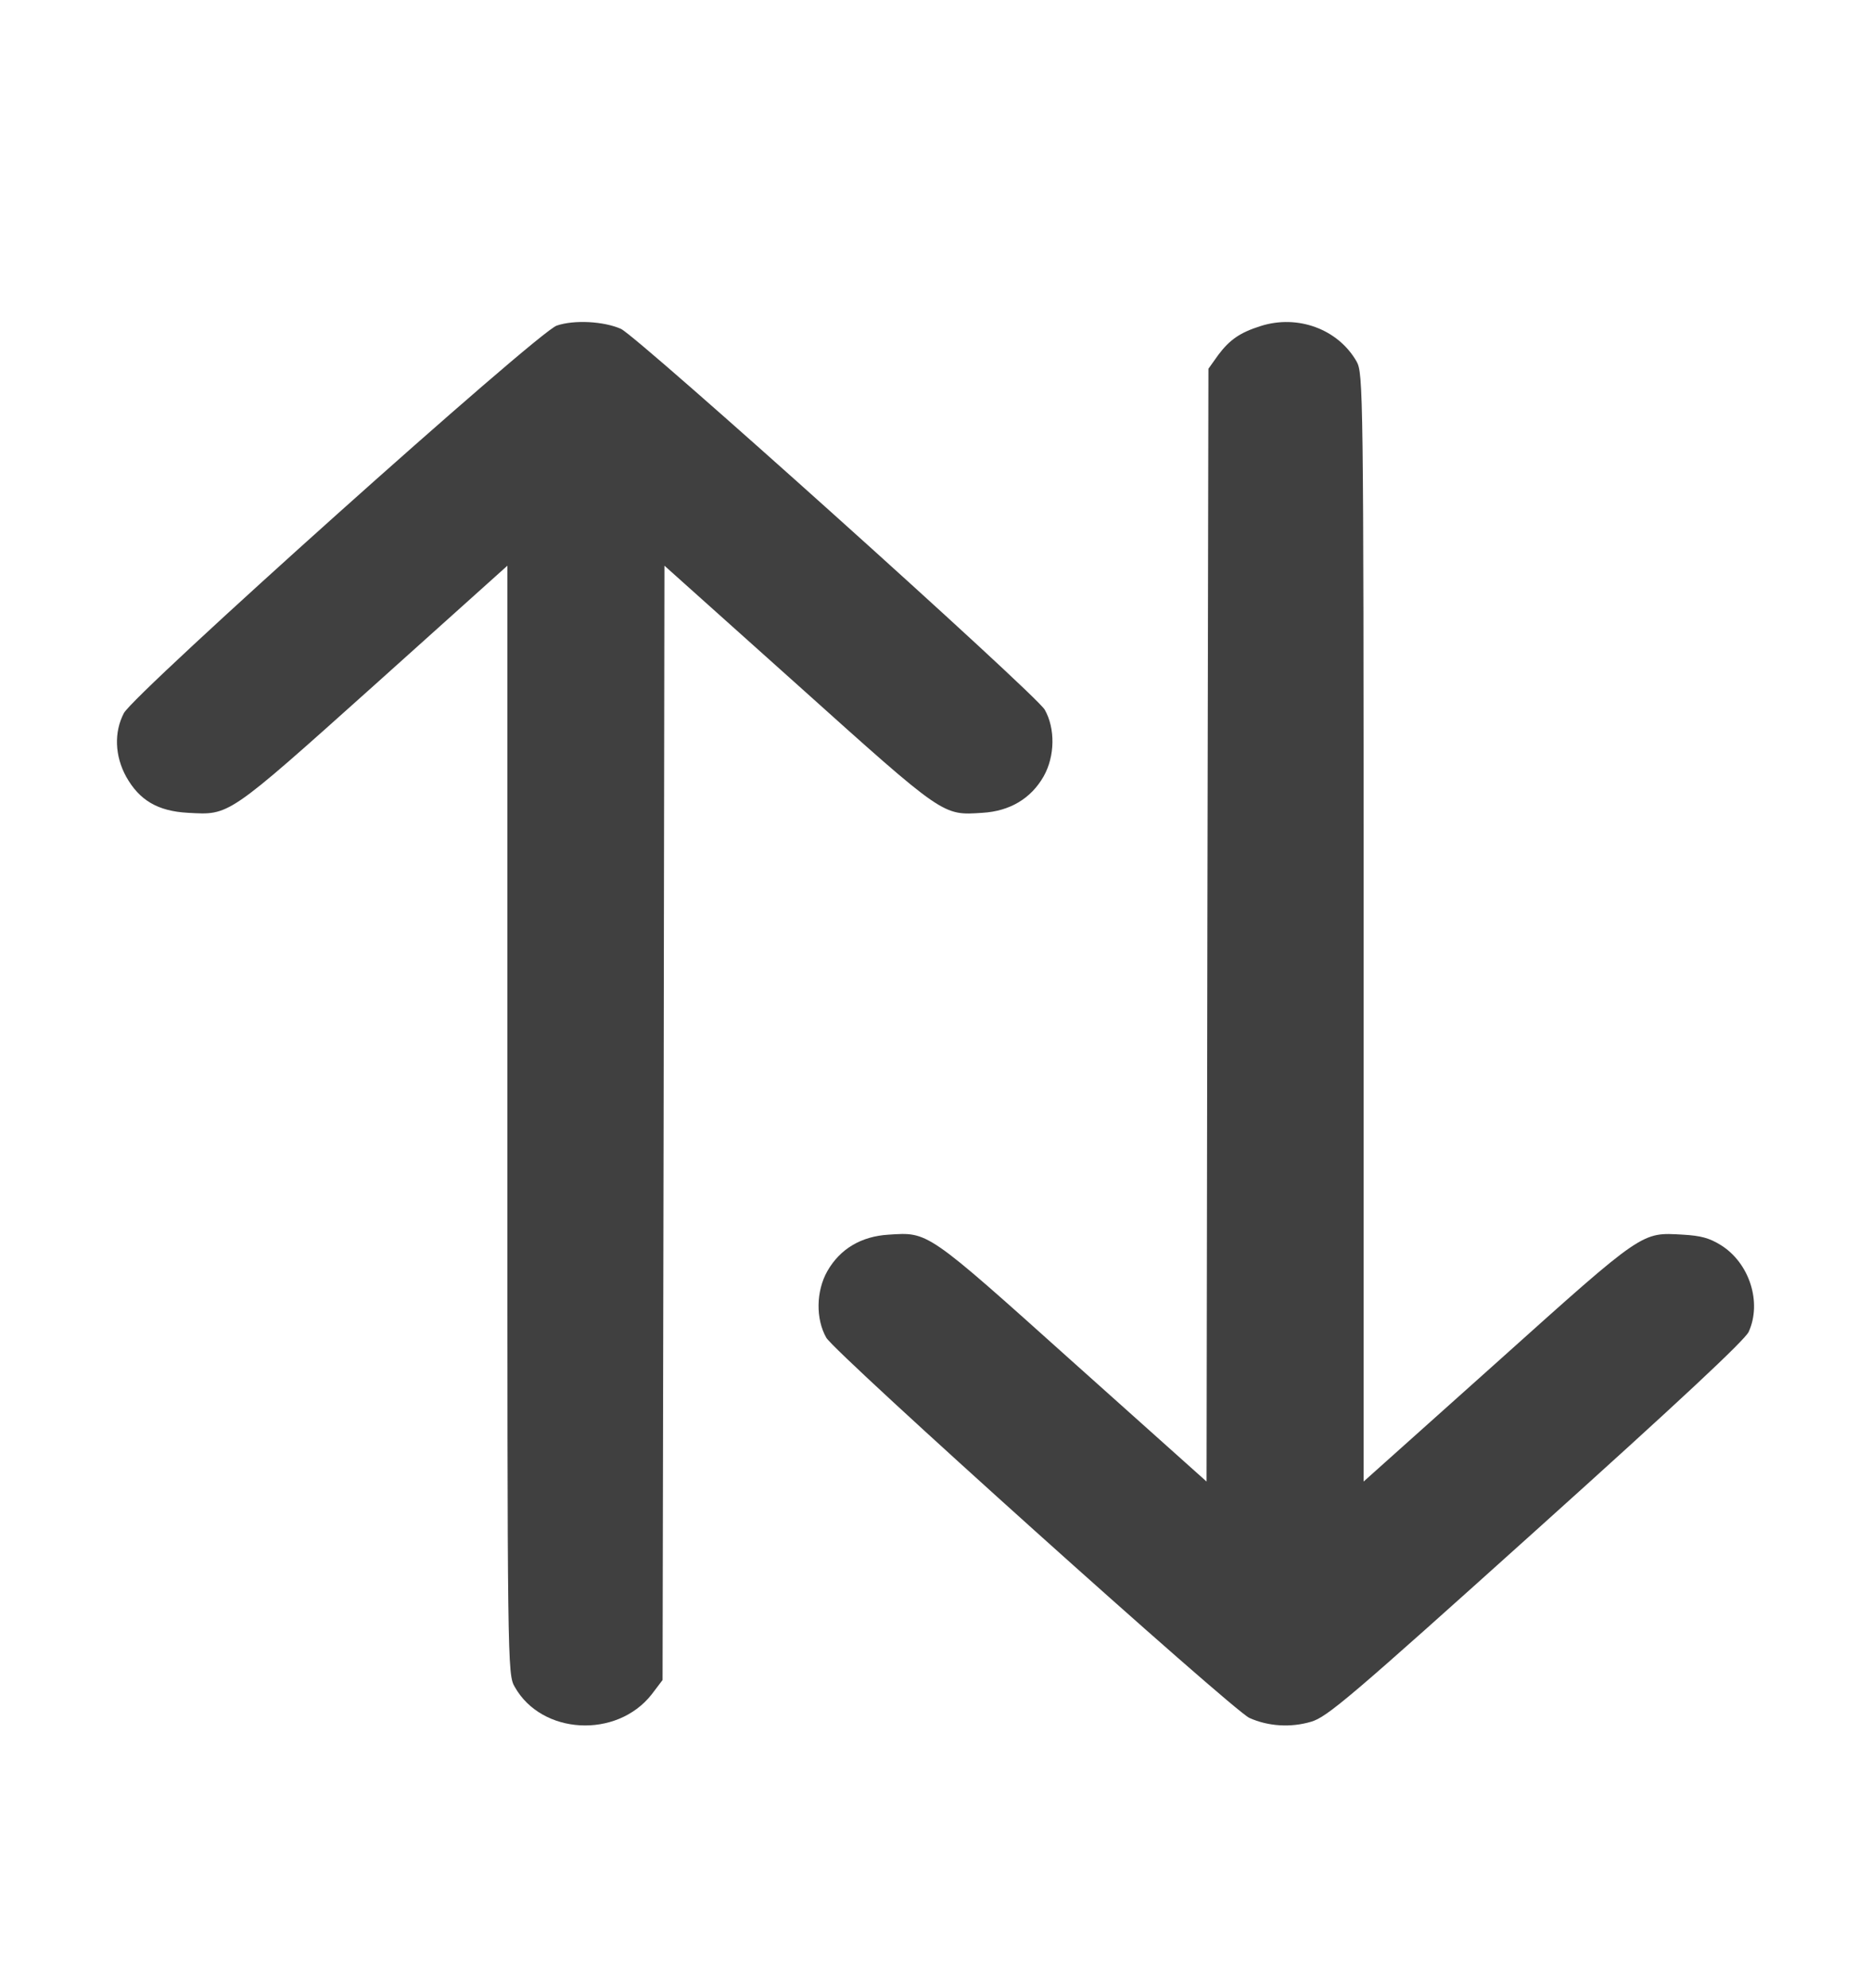
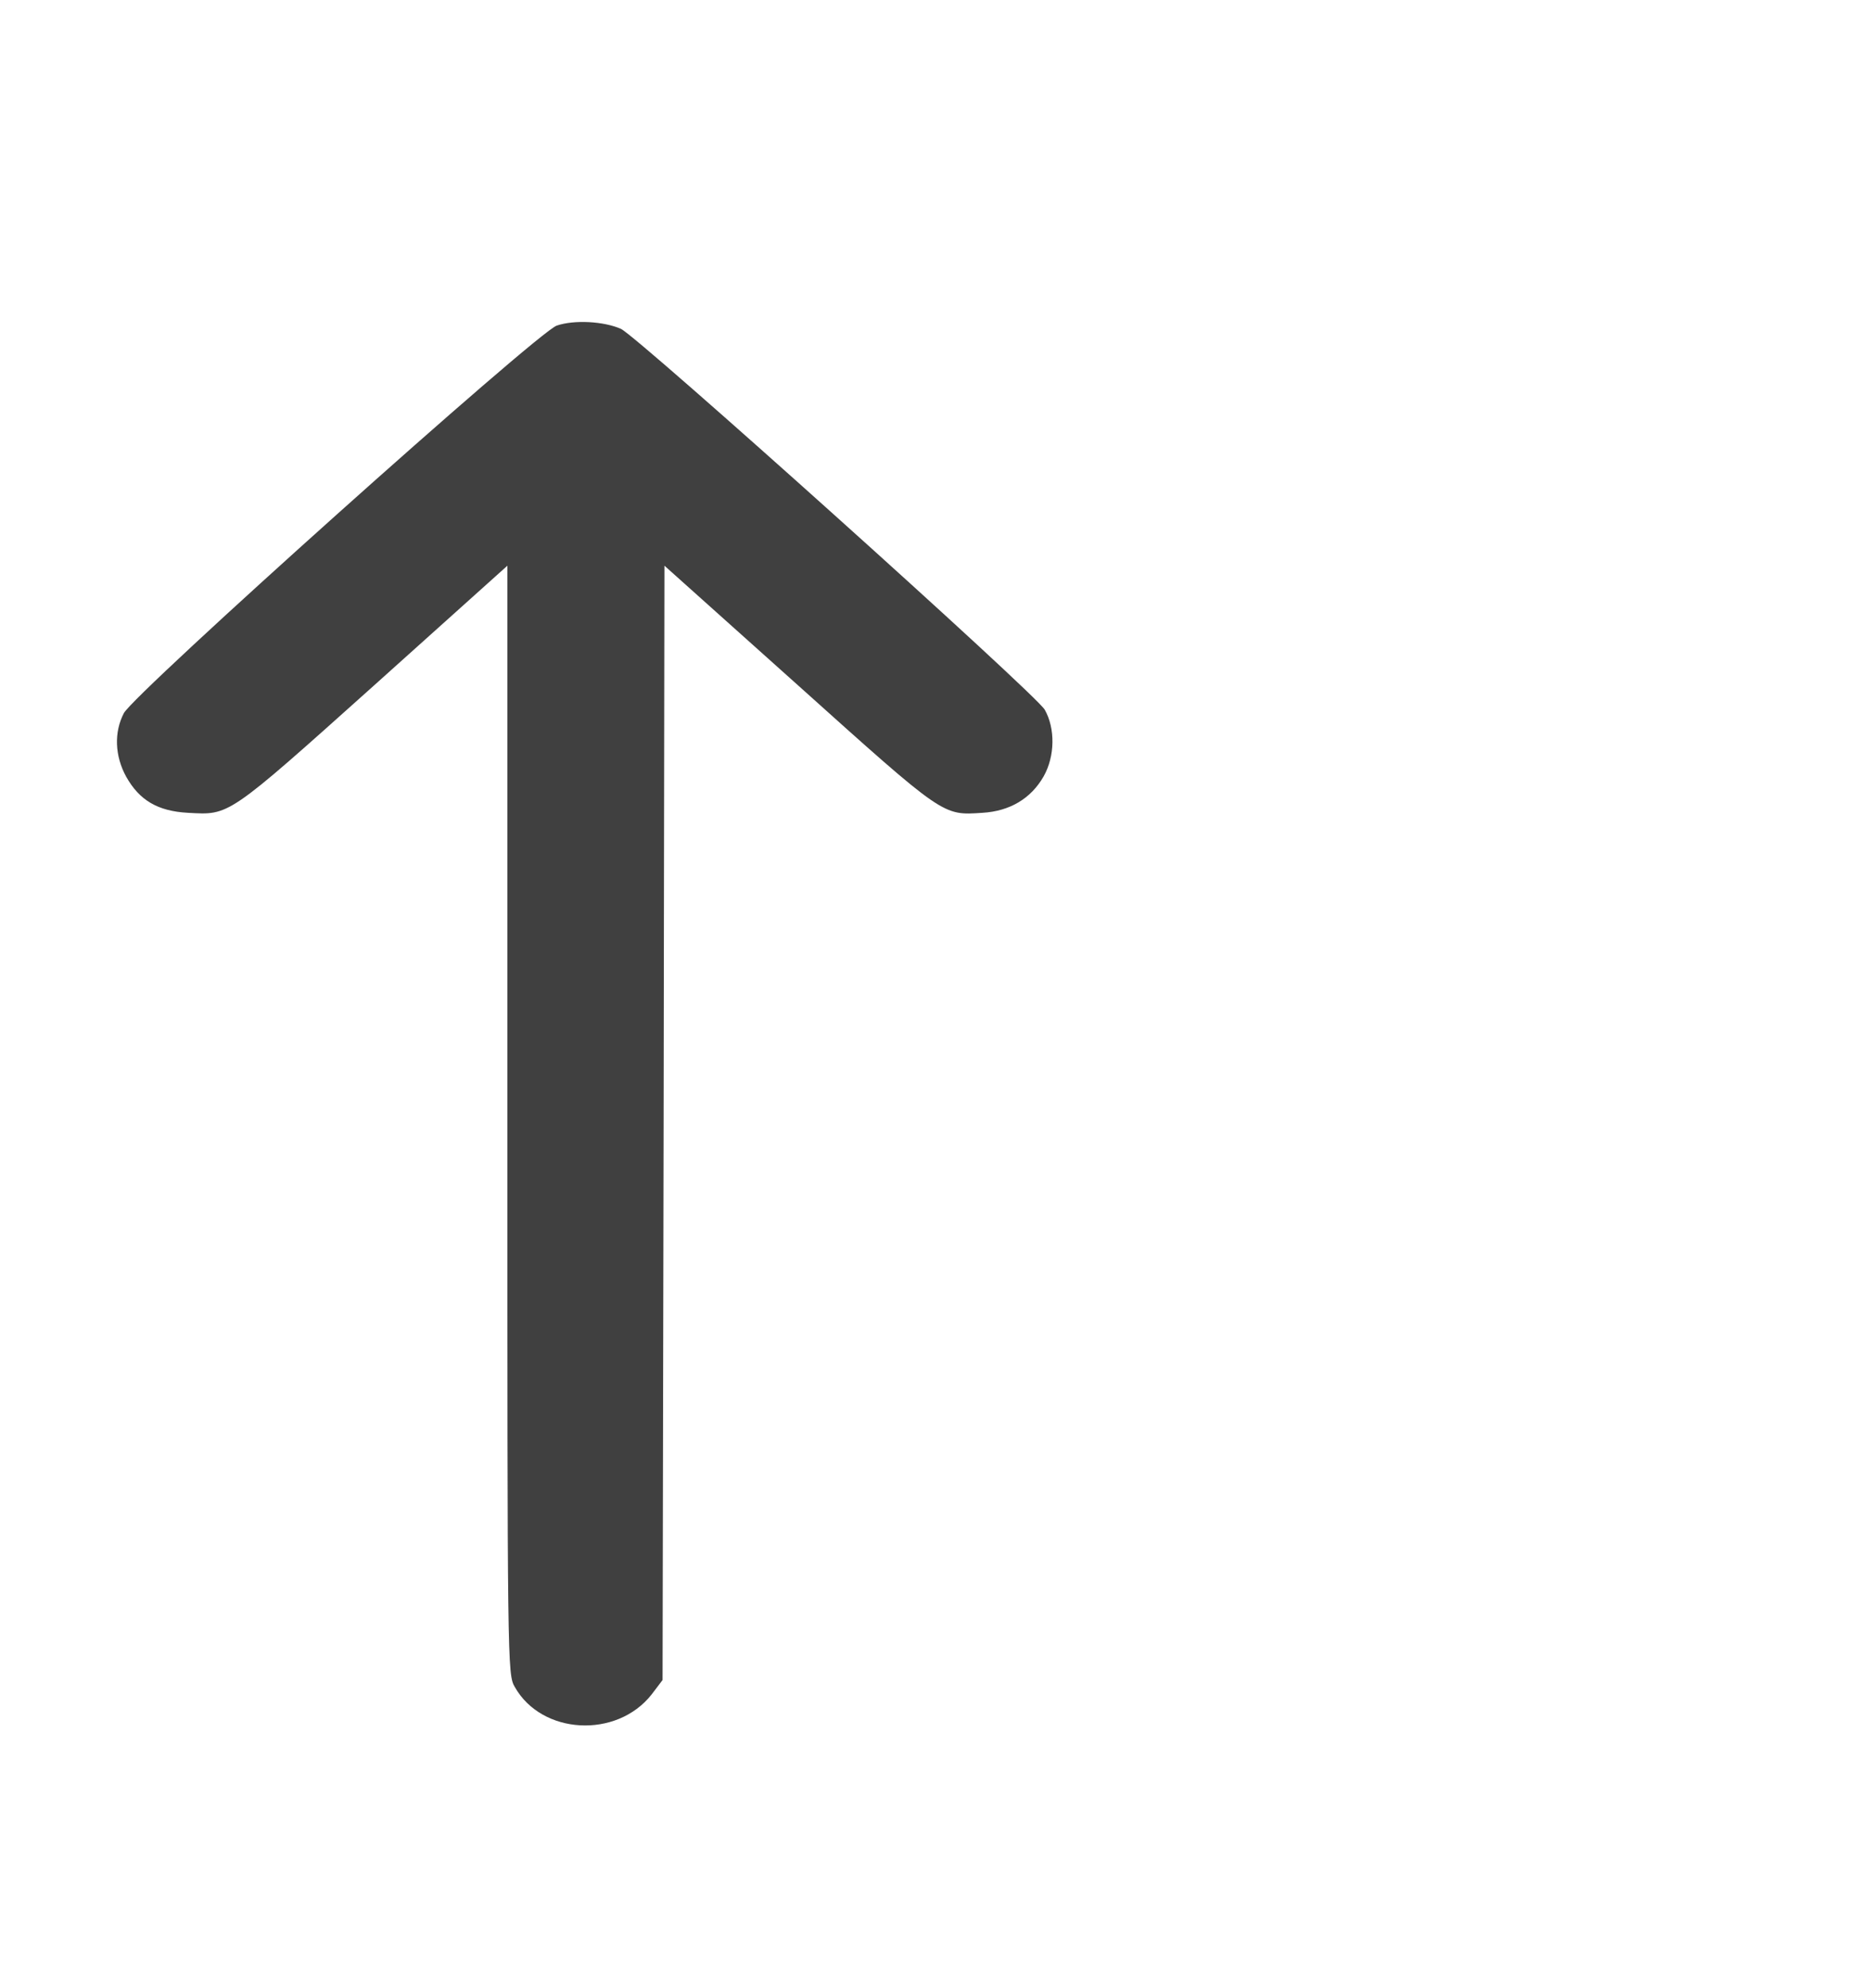
<svg xmlns="http://www.w3.org/2000/svg" width="16" height="17" viewBox="0 0 16 17" fill="none">
  <path d="M4.761 2.784C4.595 2.84 1.149 5.927 1.059 6.098C0.974 6.261 0.981 6.464 1.08 6.643C1.193 6.843 1.349 6.936 1.608 6.95C1.964 6.969 1.936 6.992 3.194 5.865L4.339 4.837V9.576C4.339 14.239 4.339 14.317 4.402 14.424C4.633 14.834 5.273 14.868 5.572 14.489L5.666 14.365L5.675 9.601L5.682 4.837L6.83 5.865C8.082 6.989 8.06 6.972 8.401 6.95C8.635 6.936 8.816 6.829 8.925 6.638C9.022 6.466 9.025 6.228 8.934 6.068C8.853 5.93 5.457 2.88 5.31 2.812C5.163 2.747 4.911 2.733 4.761 2.784Z" fill="black" fill-opacity="0.75" />
-   <path d="M10.78 2.788C10.602 2.844 10.515 2.906 10.418 3.035L10.334 3.153L10.325 7.91L10.318 12.668L9.17 11.641C7.918 10.518 7.94 10.535 7.599 10.557C7.365 10.571 7.184 10.678 7.075 10.869C6.978 11.04 6.975 11.278 7.066 11.438C7.144 11.573 10.54 14.624 10.684 14.689C10.846 14.762 11.039 14.773 11.211 14.722C11.348 14.683 11.542 14.518 13.134 13.086C14.364 11.98 14.919 11.461 14.954 11.388C15.069 11.135 14.96 10.799 14.717 10.647C14.617 10.585 14.545 10.566 14.392 10.557C14.036 10.537 14.064 10.515 12.809 11.641L11.661 12.668V7.933C11.661 3.327 11.657 3.192 11.601 3.091C11.442 2.813 11.096 2.687 10.78 2.788Z" fill="black" fill-opacity="0.75" />
</svg>